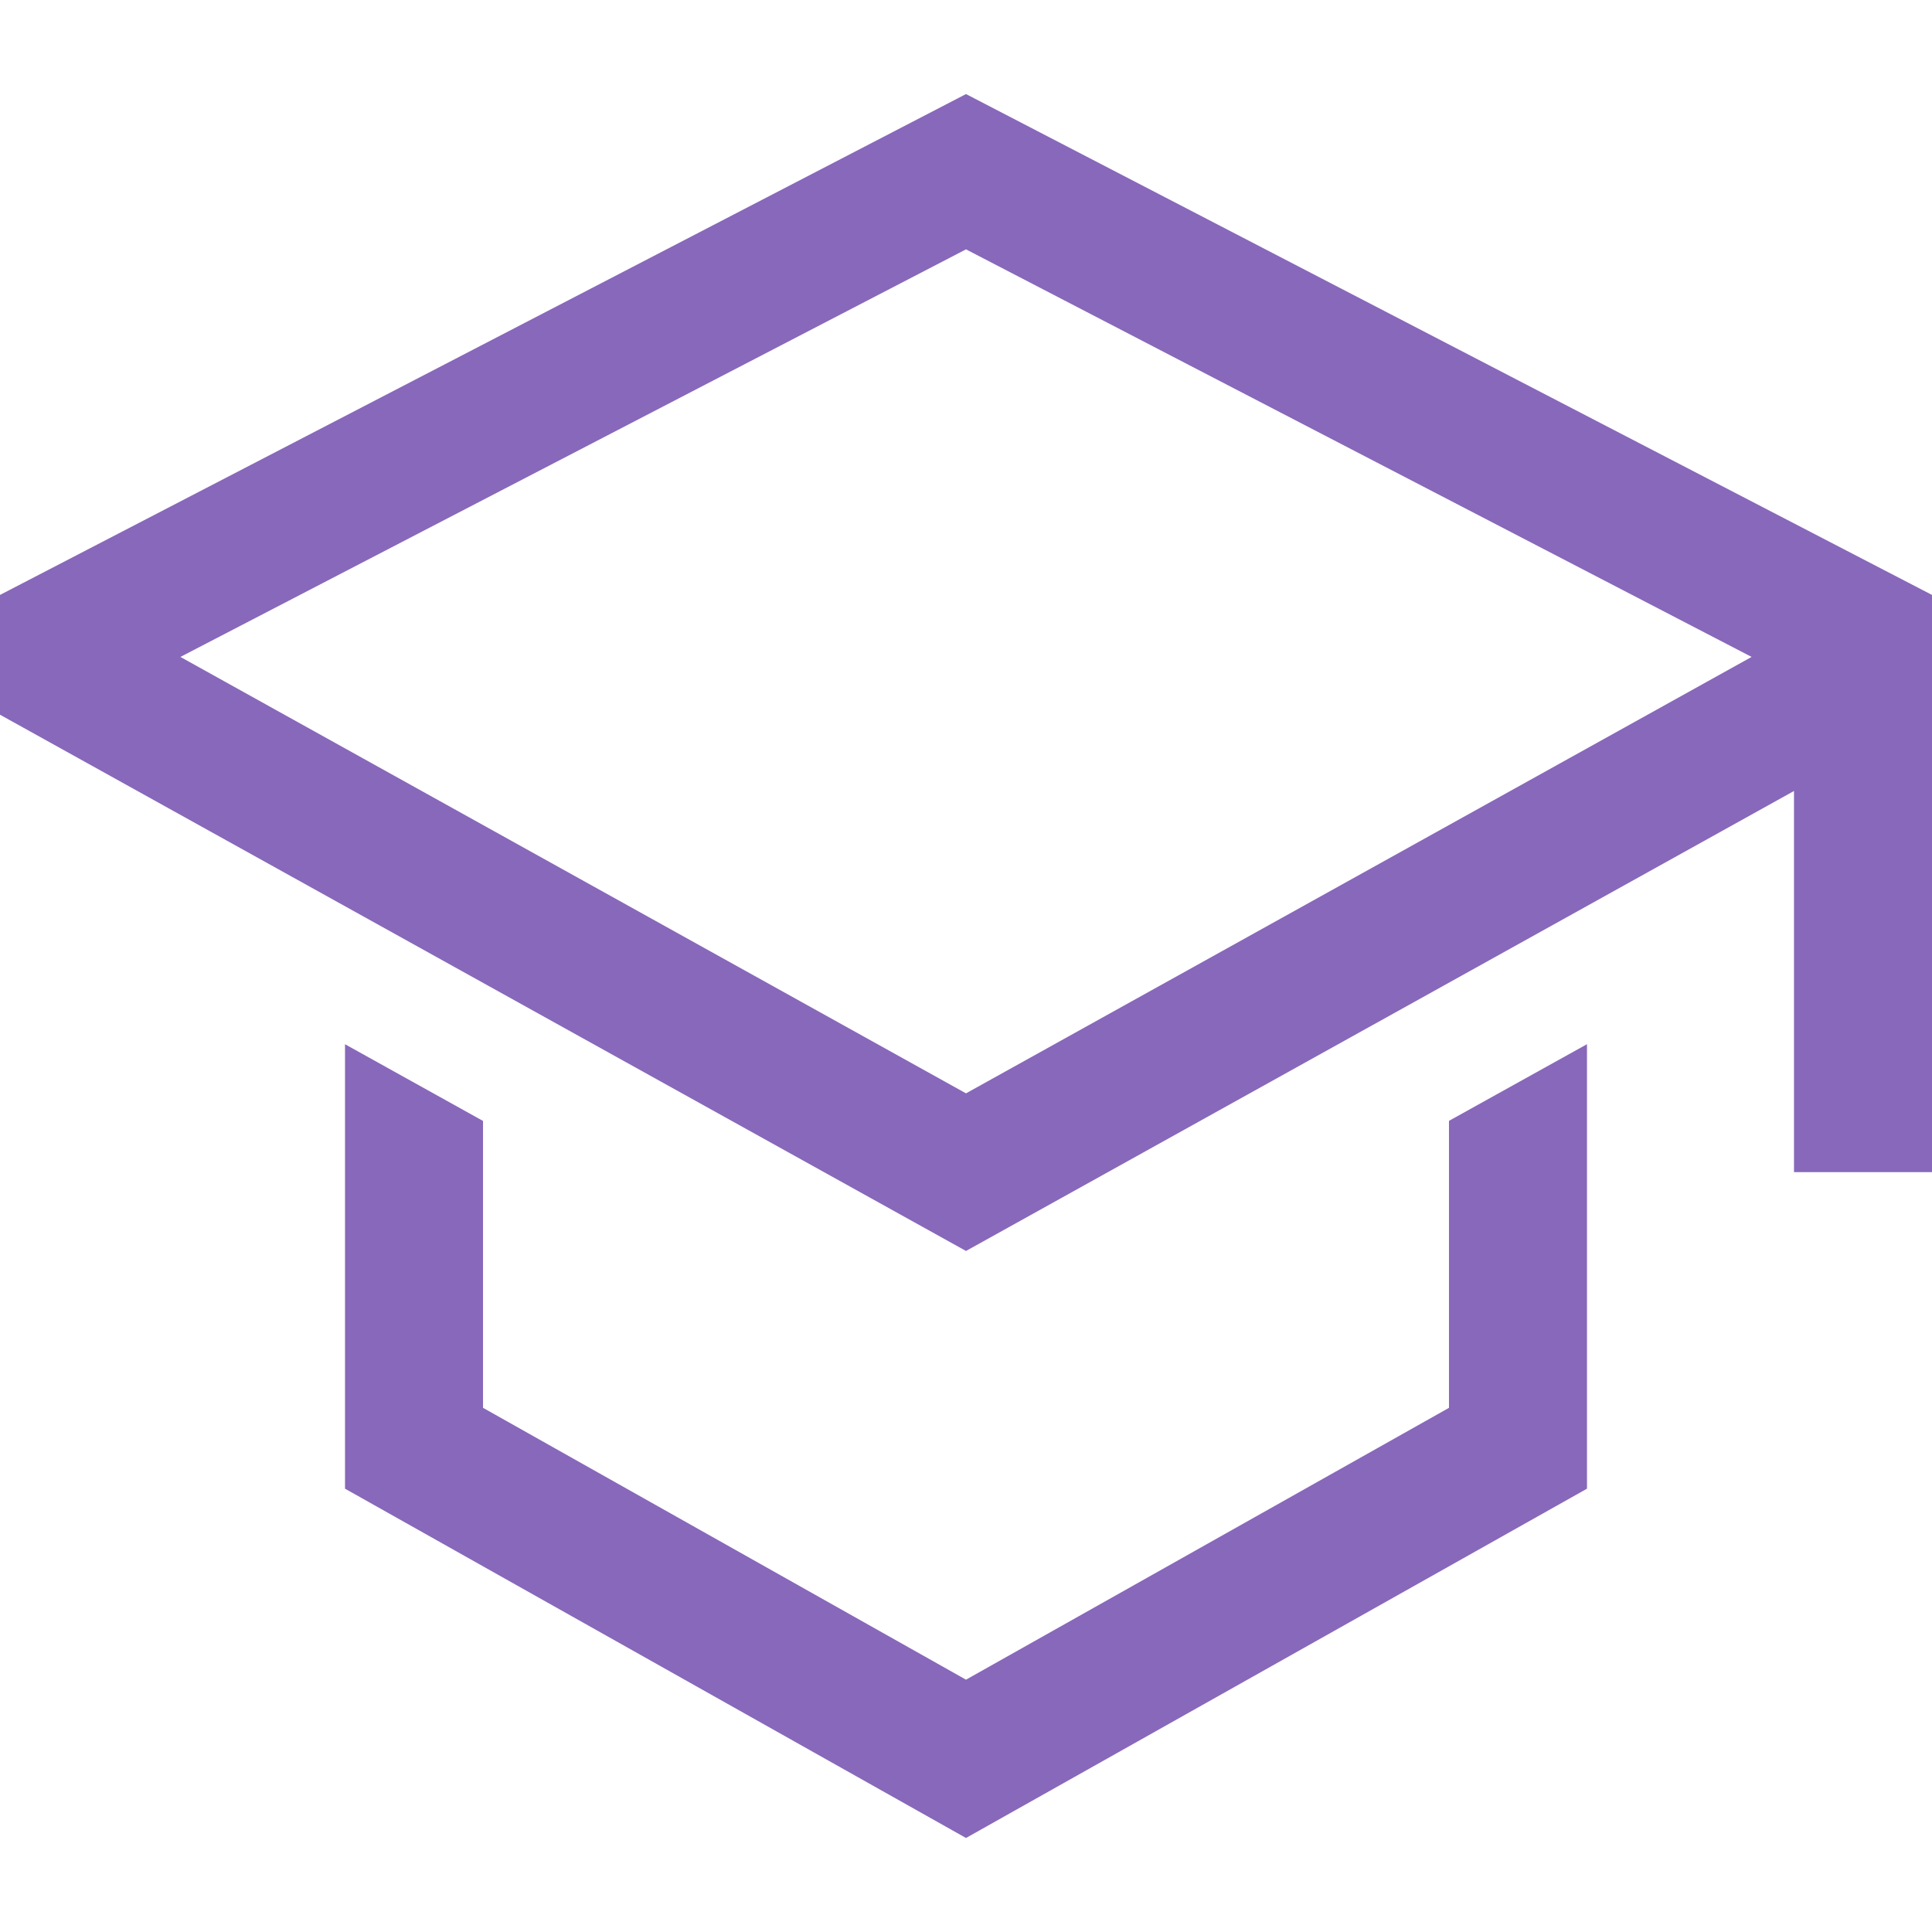
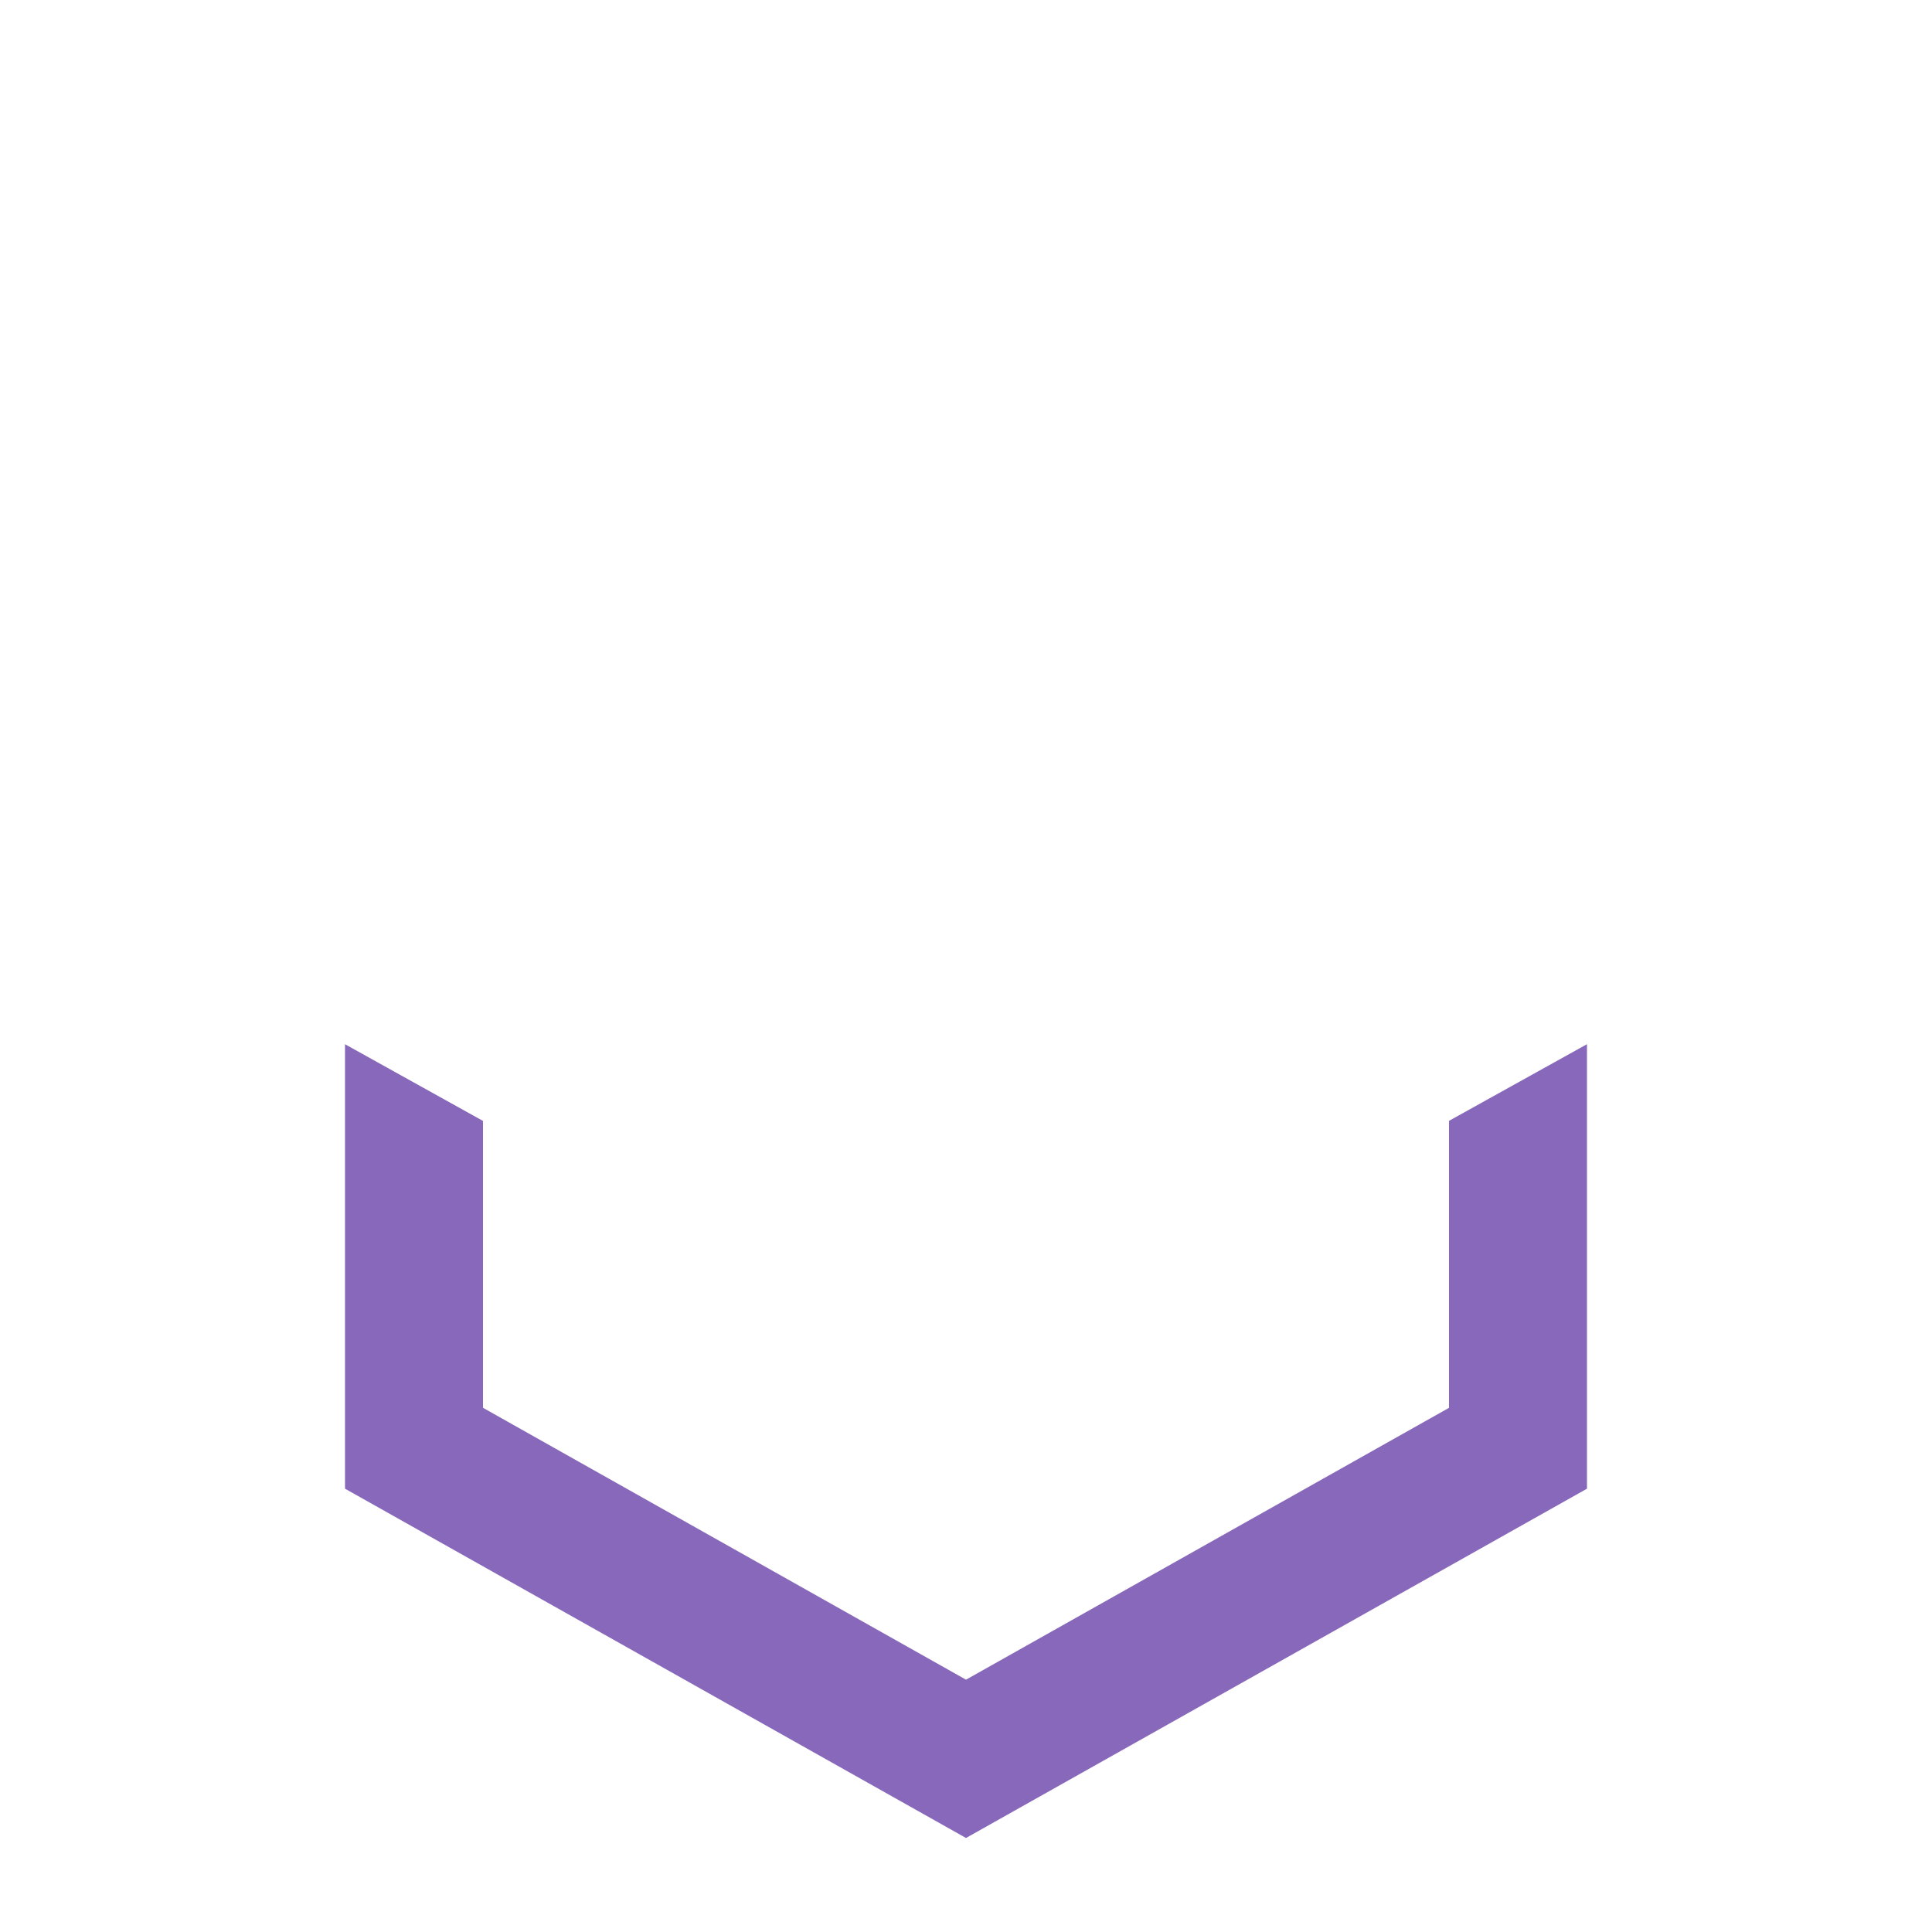
<svg xmlns="http://www.w3.org/2000/svg" width="30" height="30" viewBox="0 0 45.034 40.649">
  <g id="education" transform="translate(-2.25 -3.233)">
    <path id="Path_2943" data-name="Path 2943" d="M33.609,27.2,22.35,33.537,11.092,27.2V20.513L7.875,18.725V29.085L22.35,37.227l14.475-8.142V18.724l-3.217,1.787V27.2Z" transform="translate(2.417 6.656)" fill="#8868ba" />
-     <path id="Path_2944" data-name="Path 2944" d="M24.767,3.233,2.25,14.908V17.7L24.767,30.2l19.3-10.722v8.884h3.217V14.908ZM40.851,17.591l-3.217,1.787L24.767,26.526,11.9,19.378,8.683,17.591,6.455,16.353l18.312-9.5,18.312,9.5Z" transform="translate(0 0)" fill="#8868ba" />
  </g>
</svg>